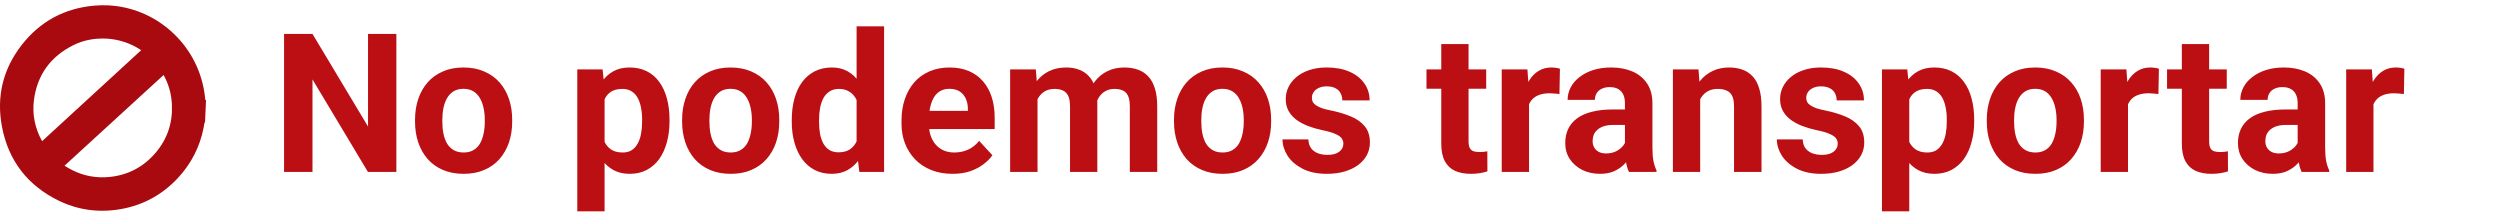
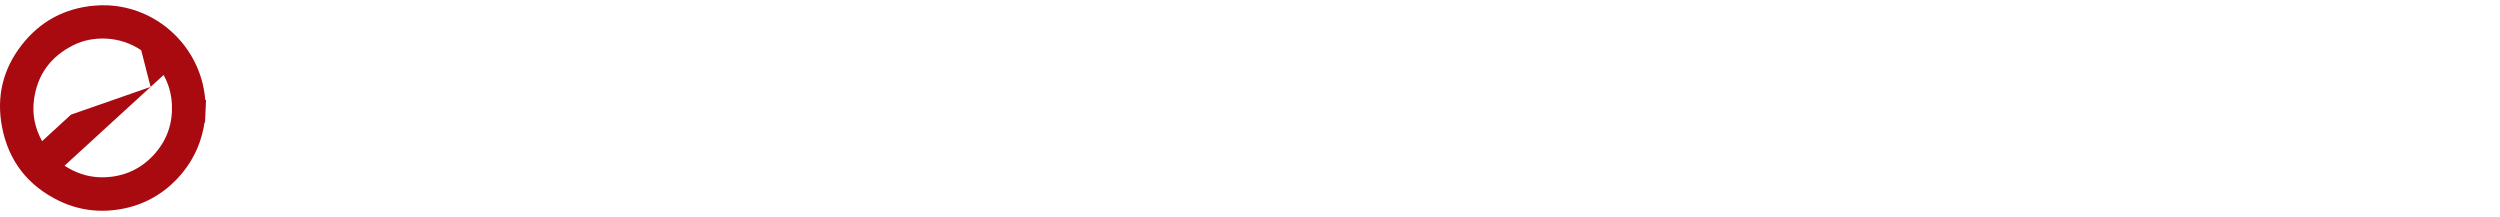
<svg xmlns="http://www.w3.org/2000/svg" width="322" height="28" viewBox="0 0 322 28" fill="none">
-   <path d="M51.052 4.371V22.145H47.39L40.249 10.23V22.145H36.587V4.371H40.249L47.402 16.297V4.371H51.052ZM53.457 15.675V15.418C53.457 14.45 53.595 13.559 53.872 12.745C54.149 11.923 54.552 11.211 55.081 10.609C55.609 10.007 56.261 9.539 57.034 9.205C57.807 8.863 58.694 8.692 59.695 8.692C60.696 8.692 61.587 8.863 62.368 9.205C63.149 9.539 63.804 10.007 64.334 10.609C64.871 11.211 65.278 11.923 65.554 12.745C65.831 13.559 65.969 14.45 65.969 15.418V15.675C65.969 16.635 65.831 17.526 65.554 18.348C65.278 19.162 64.871 19.874 64.334 20.484C63.804 21.087 63.154 21.555 62.38 21.888C61.607 22.222 60.72 22.389 59.719 22.389C58.718 22.389 57.827 22.222 57.046 21.888C56.273 21.555 55.618 21.087 55.081 20.484C54.552 19.874 54.149 19.162 53.872 18.348C53.595 17.526 53.457 16.635 53.457 15.675ZM56.973 15.418V15.675C56.973 16.228 57.022 16.745 57.119 17.225C57.217 17.705 57.371 18.128 57.583 18.495C57.803 18.853 58.088 19.134 58.438 19.337C58.787 19.54 59.215 19.642 59.719 19.642C60.208 19.642 60.627 19.54 60.977 19.337C61.327 19.134 61.607 18.853 61.819 18.495C62.03 18.128 62.185 17.705 62.283 17.225C62.389 16.745 62.441 16.228 62.441 15.675V15.418C62.441 14.881 62.389 14.377 62.283 13.905C62.185 13.425 62.026 13.002 61.807 12.635C61.595 12.261 61.314 11.968 60.964 11.756C60.614 11.545 60.191 11.439 59.695 11.439C59.198 11.439 58.775 11.545 58.425 11.756C58.084 11.968 57.803 12.261 57.583 12.635C57.371 13.002 57.217 13.425 57.119 13.905C57.022 14.377 56.973 14.881 56.973 15.418ZM77.871 11.476V27.223H74.356V8.937H77.615L77.871 11.476ZM86.233 15.394V15.65C86.233 16.611 86.119 17.502 85.891 18.324C85.671 19.146 85.346 19.862 84.915 20.472C84.483 21.074 83.946 21.546 83.303 21.888C82.668 22.222 81.936 22.389 81.106 22.389C80.3 22.389 79.6 22.226 79.006 21.9C78.412 21.575 77.912 21.119 77.505 20.533C77.106 19.939 76.785 19.252 76.54 18.47C76.296 17.689 76.109 16.851 75.979 15.956V15.284C76.109 14.324 76.296 13.445 76.54 12.648C76.785 11.842 77.106 11.146 77.505 10.56C77.912 9.966 78.408 9.506 78.994 9.181C79.588 8.855 80.284 8.692 81.082 8.692C81.92 8.692 82.656 8.851 83.291 9.168C83.934 9.486 84.471 9.942 84.902 10.536C85.342 11.13 85.671 11.838 85.891 12.66C86.119 13.482 86.233 14.393 86.233 15.394ZM82.705 15.65V15.394C82.705 14.832 82.656 14.316 82.559 13.844C82.469 13.364 82.323 12.944 82.119 12.586C81.924 12.228 81.663 11.952 81.338 11.756C81.02 11.553 80.634 11.451 80.178 11.451C79.698 11.451 79.287 11.528 78.945 11.683C78.612 11.838 78.339 12.062 78.127 12.354C77.916 12.648 77.757 12.997 77.651 13.404C77.546 13.811 77.481 14.271 77.456 14.784V16.48C77.497 17.083 77.611 17.624 77.798 18.104C77.985 18.576 78.274 18.95 78.665 19.227C79.055 19.504 79.568 19.642 80.203 19.642C80.666 19.642 81.057 19.54 81.374 19.337C81.692 19.125 81.948 18.836 82.144 18.47C82.347 18.104 82.489 17.681 82.571 17.201C82.66 16.721 82.705 16.204 82.705 15.65ZM87.856 15.675V15.418C87.856 14.45 87.995 13.559 88.272 12.745C88.548 11.923 88.951 11.211 89.48 10.609C90.009 10.007 90.66 9.539 91.433 9.205C92.206 8.863 93.093 8.692 94.094 8.692C95.095 8.692 95.986 8.863 96.768 9.205C97.549 9.539 98.204 10.007 98.733 10.609C99.27 11.211 99.677 11.923 99.954 12.745C100.23 13.559 100.369 14.45 100.369 15.418V15.675C100.369 16.635 100.23 17.526 99.954 18.348C99.677 19.162 99.27 19.874 98.733 20.484C98.204 21.087 97.553 21.555 96.78 21.888C96.007 22.222 95.12 22.389 94.119 22.389C93.118 22.389 92.227 22.222 91.445 21.888C90.672 21.555 90.017 21.087 89.48 20.484C88.951 19.874 88.548 19.162 88.272 18.348C87.995 17.526 87.856 16.635 87.856 15.675ZM91.372 15.418V15.675C91.372 16.228 91.421 16.745 91.519 17.225C91.616 17.705 91.771 18.128 91.982 18.495C92.202 18.853 92.487 19.134 92.837 19.337C93.187 19.54 93.614 19.642 94.119 19.642C94.607 19.642 95.026 19.54 95.376 19.337C95.726 19.134 96.007 18.853 96.218 18.495C96.43 18.128 96.585 17.705 96.682 17.225C96.788 16.745 96.841 16.228 96.841 15.675V15.418C96.841 14.881 96.788 14.377 96.682 13.905C96.585 13.425 96.426 13.002 96.206 12.635C95.995 12.261 95.714 11.968 95.364 11.756C95.014 11.545 94.591 11.439 94.094 11.439C93.598 11.439 93.175 11.545 92.825 11.756C92.483 11.968 92.202 12.261 91.982 12.635C91.771 13.002 91.616 13.425 91.519 13.905C91.421 14.377 91.372 14.881 91.372 15.418ZM110.33 19.264V3.395H113.87V22.145H110.684L110.33 19.264ZM101.98 15.699V15.443C101.98 14.434 102.094 13.518 102.322 12.696C102.55 11.866 102.883 11.154 103.323 10.56C103.762 9.966 104.303 9.506 104.946 9.181C105.589 8.855 106.322 8.692 107.144 8.692C107.917 8.692 108.592 8.855 109.17 9.181C109.756 9.506 110.252 9.97 110.659 10.572C111.074 11.166 111.408 11.87 111.66 12.684C111.912 13.49 112.096 14.373 112.209 15.333V15.895C112.096 16.814 111.912 17.669 111.66 18.458C111.408 19.247 111.074 19.939 110.659 20.533C110.252 21.119 109.756 21.575 109.17 21.9C108.584 22.226 107.9 22.389 107.119 22.389C106.297 22.389 105.565 22.222 104.922 21.888C104.287 21.555 103.75 21.087 103.311 20.484C102.879 19.882 102.55 19.174 102.322 18.36C102.094 17.547 101.98 16.66 101.98 15.699ZM105.496 15.443V15.699C105.496 16.244 105.536 16.753 105.618 17.225C105.707 17.697 105.85 18.116 106.045 18.482C106.248 18.84 106.509 19.121 106.826 19.325C107.152 19.52 107.546 19.618 108.01 19.618C108.612 19.618 109.109 19.483 109.5 19.215C109.89 18.938 110.187 18.56 110.391 18.08C110.602 17.599 110.724 17.046 110.757 16.419V14.82C110.732 14.308 110.659 13.848 110.537 13.441C110.423 13.026 110.252 12.672 110.024 12.379C109.805 12.086 109.528 11.858 109.194 11.695C108.869 11.533 108.482 11.451 108.035 11.451C107.579 11.451 107.188 11.557 106.863 11.769C106.537 11.972 106.273 12.253 106.069 12.611C105.874 12.969 105.728 13.392 105.63 13.88C105.54 14.361 105.496 14.881 105.496 15.443ZM122.695 22.389C121.67 22.389 120.75 22.226 119.937 21.9C119.123 21.567 118.431 21.107 117.861 20.521C117.3 19.935 116.868 19.256 116.567 18.482C116.266 17.701 116.116 16.871 116.116 15.992V15.504C116.116 14.503 116.258 13.587 116.543 12.757C116.828 11.927 117.235 11.207 117.764 10.597C118.301 9.986 118.952 9.518 119.717 9.193C120.482 8.859 121.344 8.692 122.305 8.692C123.241 8.692 124.071 8.847 124.795 9.156C125.519 9.465 126.125 9.905 126.614 10.475C127.11 11.044 127.485 11.728 127.737 12.525C127.989 13.315 128.115 14.194 128.115 15.162V16.627H117.617V14.283H124.661V14.015C124.661 13.526 124.571 13.091 124.392 12.709C124.221 12.318 123.961 12.009 123.611 11.781C123.261 11.553 122.813 11.439 122.268 11.439C121.804 11.439 121.405 11.541 121.072 11.744C120.738 11.948 120.465 12.232 120.254 12.599C120.05 12.965 119.896 13.396 119.79 13.893C119.692 14.381 119.644 14.918 119.644 15.504V15.992C119.644 16.521 119.717 17.009 119.863 17.457C120.018 17.905 120.234 18.291 120.51 18.617C120.795 18.942 121.137 19.195 121.536 19.373C121.943 19.553 122.402 19.642 122.915 19.642C123.55 19.642 124.14 19.52 124.685 19.276C125.238 19.024 125.715 18.645 126.113 18.141L127.822 19.996C127.546 20.395 127.167 20.777 126.687 21.144C126.215 21.51 125.645 21.811 124.978 22.047C124.311 22.275 123.55 22.389 122.695 22.389ZM133.633 11.671V22.145H130.105V8.937H133.413L133.633 11.671ZM133.145 15.077H132.168C132.168 14.157 132.278 13.311 132.498 12.538C132.725 11.756 133.055 11.081 133.486 10.511C133.926 9.933 134.467 9.486 135.11 9.168C135.753 8.851 136.497 8.692 137.344 8.692C137.93 8.692 138.467 8.782 138.955 8.961C139.443 9.132 139.862 9.404 140.212 9.779C140.57 10.145 140.847 10.625 141.042 11.219C141.238 11.805 141.335 12.509 141.335 13.331V22.145H137.82V13.722C137.82 13.12 137.738 12.656 137.576 12.33C137.413 12.005 137.181 11.777 136.88 11.646C136.587 11.516 136.233 11.451 135.818 11.451C135.362 11.451 134.963 11.545 134.622 11.732C134.288 11.919 134.011 12.18 133.792 12.513C133.572 12.839 133.409 13.221 133.303 13.661C133.197 14.1 133.145 14.572 133.145 15.077ZM141.006 14.674L139.749 14.832C139.749 13.97 139.854 13.168 140.066 12.428C140.286 11.687 140.607 11.036 141.03 10.475C141.462 9.913 141.995 9.478 142.629 9.168C143.264 8.851 143.997 8.692 144.827 8.692C145.461 8.692 146.039 8.786 146.56 8.973C147.081 9.152 147.524 9.441 147.891 9.84C148.265 10.23 148.55 10.743 148.745 11.378C148.949 12.013 149.05 12.79 149.05 13.71V22.145H145.522V13.71C145.522 13.099 145.441 12.635 145.278 12.318C145.124 11.992 144.896 11.769 144.595 11.646C144.302 11.516 143.952 11.451 143.545 11.451C143.122 11.451 142.751 11.537 142.434 11.707C142.117 11.87 141.852 12.098 141.641 12.391C141.429 12.684 141.27 13.026 141.165 13.416C141.059 13.799 141.006 14.218 141.006 14.674ZM151.211 15.675V15.418C151.211 14.45 151.349 13.559 151.626 12.745C151.903 11.923 152.306 11.211 152.834 10.609C153.363 10.007 154.014 9.539 154.788 9.205C155.561 8.863 156.448 8.692 157.449 8.692C158.45 8.692 159.341 8.863 160.122 9.205C160.903 9.539 161.558 10.007 162.087 10.609C162.625 11.211 163.031 11.923 163.308 12.745C163.585 13.559 163.723 14.45 163.723 15.418V15.675C163.723 16.635 163.585 17.526 163.308 18.348C163.031 19.162 162.625 19.874 162.087 20.484C161.558 21.087 160.907 21.555 160.134 21.888C159.361 22.222 158.474 22.389 157.473 22.389C156.472 22.389 155.581 22.222 154.8 21.888C154.027 21.555 153.372 21.087 152.834 20.484C152.306 19.874 151.903 19.162 151.626 18.348C151.349 17.526 151.211 16.635 151.211 15.675ZM154.727 15.418V15.675C154.727 16.228 154.775 16.745 154.873 17.225C154.971 17.705 155.125 18.128 155.337 18.495C155.557 18.853 155.841 19.134 156.191 19.337C156.541 19.54 156.969 19.642 157.473 19.642C157.961 19.642 158.381 19.54 158.73 19.337C159.08 19.134 159.361 18.853 159.573 18.495C159.784 18.128 159.939 17.705 160.037 17.225C160.142 16.745 160.195 16.228 160.195 15.675V15.418C160.195 14.881 160.142 14.377 160.037 13.905C159.939 13.425 159.78 13.002 159.561 12.635C159.349 12.261 159.068 11.968 158.718 11.756C158.368 11.545 157.945 11.439 157.449 11.439C156.952 11.439 156.529 11.545 156.179 11.756C155.837 11.968 155.557 12.261 155.337 12.635C155.125 13.002 154.971 13.425 154.873 13.905C154.775 14.377 154.727 14.881 154.727 15.418ZM173.025 18.495C173.025 18.242 172.952 18.015 172.805 17.811C172.659 17.608 172.386 17.42 171.987 17.25C171.597 17.07 171.031 16.908 170.291 16.761C169.623 16.615 169.001 16.432 168.423 16.212C167.853 15.984 167.357 15.711 166.934 15.394C166.519 15.077 166.193 14.702 165.957 14.271C165.721 13.832 165.603 13.331 165.603 12.77C165.603 12.216 165.721 11.695 165.957 11.207C166.201 10.719 166.547 10.287 166.995 9.913C167.45 9.531 168.004 9.234 168.655 9.022C169.314 8.802 170.055 8.692 170.876 8.692C172.024 8.692 173.009 8.875 173.831 9.242C174.661 9.608 175.295 10.113 175.735 10.755C176.182 11.39 176.406 12.114 176.406 12.928H172.891C172.891 12.586 172.817 12.281 172.671 12.013C172.533 11.736 172.313 11.52 172.012 11.366C171.719 11.203 171.336 11.122 170.864 11.122C170.474 11.122 170.136 11.191 169.851 11.329C169.566 11.459 169.347 11.638 169.192 11.866C169.045 12.086 168.972 12.33 168.972 12.599C168.972 12.802 169.013 12.985 169.094 13.148C169.184 13.303 169.326 13.445 169.521 13.575C169.717 13.705 169.969 13.828 170.278 13.941C170.596 14.047 170.986 14.145 171.45 14.234C172.402 14.43 173.253 14.686 174.001 15.003C174.75 15.313 175.344 15.736 175.784 16.273C176.223 16.802 176.443 17.498 176.443 18.36C176.443 18.946 176.313 19.483 176.052 19.972C175.792 20.46 175.417 20.887 174.929 21.253C174.441 21.611 173.855 21.892 173.171 22.096C172.496 22.291 171.735 22.389 170.889 22.389C169.66 22.389 168.618 22.169 167.764 21.73C166.917 21.29 166.274 20.733 165.835 20.057C165.404 19.373 165.188 18.674 165.188 17.957H168.521C168.537 18.438 168.659 18.824 168.887 19.117C169.123 19.41 169.42 19.622 169.778 19.752C170.144 19.882 170.539 19.947 170.962 19.947C171.418 19.947 171.796 19.886 172.097 19.764C172.398 19.634 172.626 19.463 172.781 19.252C172.944 19.032 173.025 18.779 173.025 18.495ZM191.421 8.937V11.427H183.73V8.937H191.421ZM185.635 5.677H189.15V18.165C189.15 18.547 189.199 18.84 189.297 19.044C189.403 19.247 189.557 19.39 189.761 19.471C189.964 19.544 190.221 19.581 190.53 19.581C190.75 19.581 190.945 19.573 191.116 19.557C191.295 19.532 191.445 19.508 191.567 19.483L191.58 22.071C191.278 22.169 190.953 22.246 190.603 22.303C190.253 22.36 189.867 22.389 189.443 22.389C188.67 22.389 187.995 22.262 187.417 22.01C186.847 21.75 186.408 21.335 186.099 20.765C185.789 20.195 185.635 19.447 185.635 18.519V5.677ZM196.938 11.817V22.145H193.423V8.937H196.731L196.938 11.817ZM200.918 8.851L200.857 12.11C200.686 12.086 200.479 12.066 200.234 12.049C199.998 12.025 199.783 12.013 199.587 12.013C199.091 12.013 198.66 12.078 198.293 12.208C197.935 12.33 197.634 12.513 197.39 12.757C197.154 13.002 196.975 13.299 196.853 13.648C196.739 13.998 196.674 14.397 196.658 14.845L195.95 14.625C195.95 13.771 196.035 12.985 196.206 12.269C196.377 11.545 196.625 10.914 196.951 10.377C197.284 9.84 197.691 9.425 198.171 9.132C198.652 8.839 199.201 8.692 199.819 8.692C200.015 8.692 200.214 8.709 200.417 8.741C200.621 8.766 200.788 8.802 200.918 8.851ZM209.292 19.166V13.282C209.292 12.859 209.223 12.497 209.084 12.196C208.946 11.887 208.73 11.646 208.438 11.476C208.153 11.305 207.782 11.219 207.327 11.219C206.936 11.219 206.598 11.288 206.313 11.427C206.029 11.557 205.809 11.748 205.654 12.001C205.5 12.245 205.422 12.534 205.422 12.867H201.907C201.907 12.306 202.037 11.773 202.297 11.268C202.558 10.764 202.936 10.32 203.433 9.938C203.929 9.547 204.519 9.242 205.203 9.022C205.894 8.802 206.667 8.692 207.522 8.692C208.547 8.692 209.459 8.863 210.256 9.205C211.054 9.547 211.681 10.06 212.136 10.743C212.6 11.427 212.832 12.281 212.832 13.307V18.959C212.832 19.683 212.877 20.277 212.966 20.741C213.056 21.197 213.186 21.595 213.357 21.937V22.145H209.805C209.634 21.787 209.504 21.339 209.414 20.802C209.333 20.256 209.292 19.711 209.292 19.166ZM209.756 14.1L209.78 16.09H207.815C207.351 16.09 206.948 16.143 206.606 16.248C206.265 16.354 205.984 16.505 205.764 16.7C205.544 16.887 205.382 17.107 205.276 17.359C205.178 17.612 205.129 17.888 205.129 18.189C205.129 18.491 205.199 18.763 205.337 19.007C205.475 19.243 205.675 19.43 205.935 19.569C206.195 19.699 206.501 19.764 206.851 19.764C207.38 19.764 207.839 19.658 208.23 19.447C208.621 19.235 208.922 18.975 209.133 18.666C209.353 18.356 209.467 18.063 209.475 17.787L210.403 19.276C210.273 19.61 210.094 19.955 209.866 20.314C209.646 20.672 209.365 21.009 209.023 21.327C208.682 21.636 208.271 21.892 207.791 22.096C207.31 22.291 206.741 22.389 206.082 22.389C205.243 22.389 204.482 22.222 203.799 21.888C203.123 21.546 202.586 21.078 202.188 20.484C201.797 19.882 201.602 19.199 201.602 18.434C201.602 17.742 201.732 17.127 201.992 16.59C202.253 16.053 202.635 15.602 203.14 15.235C203.652 14.861 204.291 14.58 205.056 14.393C205.821 14.198 206.708 14.1 207.717 14.1H209.756ZM218.984 11.756V22.145H215.469V8.937H218.765L218.984 11.756ZM218.472 15.077H217.52C217.52 14.1 217.646 13.221 217.898 12.44C218.15 11.651 218.504 10.979 218.96 10.426C219.416 9.864 219.957 9.437 220.583 9.144C221.218 8.843 221.926 8.692 222.708 8.692C223.326 8.692 223.892 8.782 224.404 8.961C224.917 9.14 225.356 9.425 225.723 9.815C226.097 10.206 226.382 10.723 226.577 11.366C226.781 12.009 226.882 12.794 226.882 13.722V22.145H223.342V13.71C223.342 13.123 223.261 12.668 223.098 12.342C222.935 12.017 222.695 11.789 222.378 11.659C222.069 11.52 221.686 11.451 221.23 11.451C220.758 11.451 220.347 11.545 219.998 11.732C219.656 11.919 219.371 12.18 219.143 12.513C218.923 12.839 218.757 13.221 218.643 13.661C218.529 14.1 218.472 14.572 218.472 15.077ZM236.697 18.495C236.697 18.242 236.624 18.015 236.477 17.811C236.331 17.608 236.058 17.42 235.659 17.25C235.269 17.07 234.703 16.908 233.962 16.761C233.295 16.615 232.673 16.432 232.095 16.212C231.525 15.984 231.029 15.711 230.605 15.394C230.19 15.077 229.865 14.702 229.629 14.271C229.393 13.832 229.275 13.331 229.275 12.77C229.275 12.216 229.393 11.695 229.629 11.207C229.873 10.719 230.219 10.287 230.667 9.913C231.122 9.531 231.676 9.234 232.327 9.022C232.986 8.802 233.726 8.692 234.548 8.692C235.696 8.692 236.681 8.875 237.502 9.242C238.333 9.608 238.967 10.113 239.407 10.755C239.854 11.39 240.078 12.114 240.078 12.928H236.562C236.562 12.586 236.489 12.281 236.343 12.013C236.204 11.736 235.985 11.52 235.684 11.366C235.391 11.203 235.008 11.122 234.536 11.122C234.146 11.122 233.808 11.191 233.523 11.329C233.238 11.459 233.018 11.638 232.864 11.866C232.717 12.086 232.644 12.33 232.644 12.599C232.644 12.802 232.685 12.985 232.766 13.148C232.856 13.303 232.998 13.445 233.193 13.575C233.389 13.705 233.641 13.828 233.95 13.941C234.268 14.047 234.658 14.145 235.122 14.234C236.074 14.43 236.925 14.686 237.673 15.003C238.422 15.313 239.016 15.736 239.456 16.273C239.895 16.802 240.115 17.498 240.115 18.36C240.115 18.946 239.985 19.483 239.724 19.972C239.464 20.46 239.089 20.887 238.601 21.253C238.113 21.611 237.527 21.892 236.843 22.096C236.168 22.291 235.407 22.389 234.561 22.389C233.332 22.389 232.29 22.169 231.436 21.73C230.589 21.29 229.946 20.733 229.507 20.057C229.076 19.373 228.86 18.674 228.86 17.957H232.192C232.209 18.438 232.331 18.824 232.559 19.117C232.795 19.41 233.092 19.622 233.45 19.752C233.816 19.882 234.211 19.947 234.634 19.947C235.09 19.947 235.468 19.886 235.769 19.764C236.07 19.634 236.298 19.463 236.453 19.252C236.615 19.032 236.697 18.779 236.697 18.495ZM245.913 11.476V27.223H242.397V8.937H245.657L245.913 11.476ZM254.275 15.394V15.65C254.275 16.611 254.161 17.502 253.933 18.324C253.713 19.146 253.388 19.862 252.957 20.472C252.525 21.074 251.988 21.546 251.345 21.888C250.71 22.222 249.978 22.389 249.148 22.389C248.342 22.389 247.642 22.226 247.048 21.9C246.454 21.575 245.954 21.119 245.547 20.533C245.148 19.939 244.827 19.252 244.583 18.47C244.338 17.689 244.151 16.851 244.021 15.956V15.284C244.151 14.324 244.338 13.445 244.583 12.648C244.827 11.842 245.148 11.146 245.547 10.56C245.954 9.966 246.45 9.506 247.036 9.181C247.63 8.855 248.326 8.692 249.124 8.692C249.962 8.692 250.698 8.851 251.333 9.168C251.976 9.486 252.513 9.942 252.944 10.536C253.384 11.13 253.713 11.838 253.933 12.66C254.161 13.482 254.275 14.393 254.275 15.394ZM250.747 15.65V15.394C250.747 14.832 250.698 14.316 250.601 13.844C250.511 13.364 250.365 12.944 250.161 12.586C249.966 12.228 249.705 11.952 249.38 11.756C249.062 11.553 248.676 11.451 248.22 11.451C247.74 11.451 247.329 11.528 246.987 11.683C246.654 11.838 246.381 12.062 246.169 12.354C245.958 12.648 245.799 12.997 245.693 13.404C245.588 13.811 245.522 14.271 245.498 14.784V16.48C245.539 17.083 245.653 17.624 245.84 18.104C246.027 18.576 246.316 18.95 246.707 19.227C247.097 19.504 247.61 19.642 248.245 19.642C248.708 19.642 249.099 19.54 249.417 19.337C249.734 19.125 249.99 18.836 250.186 18.47C250.389 18.104 250.531 17.681 250.613 17.201C250.702 16.721 250.747 16.204 250.747 15.65ZM255.898 15.675V15.418C255.898 14.45 256.037 13.559 256.313 12.745C256.59 11.923 256.993 11.211 257.522 10.609C258.051 10.007 258.702 9.539 259.475 9.205C260.248 8.863 261.135 8.692 262.136 8.692C263.137 8.692 264.028 8.863 264.81 9.205C265.591 9.539 266.246 10.007 266.775 10.609C267.312 11.211 267.719 11.923 267.996 12.745C268.272 13.559 268.411 14.45 268.411 15.418V15.675C268.411 16.635 268.272 17.526 267.996 18.348C267.719 19.162 267.312 19.874 266.775 20.484C266.246 21.087 265.595 21.555 264.822 21.888C264.049 22.222 263.162 22.389 262.161 22.389C261.16 22.389 260.269 22.222 259.487 21.888C258.714 21.555 258.059 21.087 257.522 20.484C256.993 19.874 256.59 19.162 256.313 18.348C256.037 17.526 255.898 16.635 255.898 15.675ZM259.414 15.418V15.675C259.414 16.228 259.463 16.745 259.561 17.225C259.658 17.705 259.813 18.128 260.024 18.495C260.244 18.853 260.529 19.134 260.879 19.337C261.229 19.54 261.656 19.642 262.161 19.642C262.649 19.642 263.068 19.54 263.418 19.337C263.768 19.134 264.049 18.853 264.26 18.495C264.472 18.128 264.626 17.705 264.724 17.225C264.83 16.745 264.883 16.228 264.883 15.675V15.418C264.883 14.881 264.83 14.377 264.724 13.905C264.626 13.425 264.468 13.002 264.248 12.635C264.036 12.261 263.756 11.968 263.406 11.756C263.056 11.545 262.633 11.439 262.136 11.439C261.64 11.439 261.217 11.545 260.867 11.756C260.525 11.968 260.244 12.261 260.024 12.635C259.813 13.002 259.658 13.425 259.561 13.905C259.463 14.377 259.414 14.881 259.414 15.418ZM274.087 11.817V22.145H270.571V8.937H273.879L274.087 11.817ZM278.066 8.851L278.005 12.11C277.834 12.086 277.627 12.066 277.383 12.049C277.147 12.025 276.931 12.013 276.736 12.013C276.239 12.013 275.808 12.078 275.442 12.208C275.084 12.33 274.783 12.513 274.539 12.757C274.303 13.002 274.124 13.299 274.001 13.648C273.888 13.998 273.822 14.397 273.806 14.845L273.098 14.625C273.098 13.771 273.184 12.985 273.354 12.269C273.525 11.545 273.774 10.914 274.099 10.377C274.433 9.84 274.84 9.425 275.32 9.132C275.8 8.839 276.349 8.692 276.968 8.692C277.163 8.692 277.362 8.709 277.566 8.741C277.769 8.766 277.936 8.802 278.066 8.851ZM286.807 8.937V11.427H279.116V8.937H286.807ZM281.021 5.677H284.536V18.165C284.536 18.547 284.585 18.84 284.683 19.044C284.788 19.247 284.943 19.39 285.146 19.471C285.35 19.544 285.606 19.581 285.916 19.581C286.135 19.581 286.331 19.573 286.501 19.557C286.681 19.532 286.831 19.508 286.953 19.483L286.965 22.071C286.664 22.169 286.339 22.246 285.989 22.303C285.639 22.36 285.252 22.389 284.829 22.389C284.056 22.389 283.381 22.262 282.803 22.01C282.233 21.75 281.794 21.335 281.484 20.765C281.175 20.195 281.021 19.447 281.021 18.519V5.677ZM295.938 19.166V13.282C295.938 12.859 295.868 12.497 295.73 12.196C295.592 11.887 295.376 11.646 295.083 11.476C294.798 11.305 294.428 11.219 293.972 11.219C293.582 11.219 293.244 11.288 292.959 11.427C292.674 11.557 292.454 11.748 292.3 12.001C292.145 12.245 292.068 12.534 292.068 12.867H288.552C288.552 12.306 288.682 11.773 288.943 11.268C289.203 10.764 289.582 10.32 290.078 9.938C290.575 9.547 291.165 9.242 291.848 9.022C292.54 8.802 293.313 8.692 294.167 8.692C295.193 8.692 296.104 8.863 296.902 9.205C297.699 9.547 298.326 10.06 298.782 10.743C299.246 11.427 299.478 12.281 299.478 13.307V18.959C299.478 19.683 299.522 20.277 299.612 20.741C299.701 21.197 299.832 21.595 300.002 21.937V22.145H296.45C296.279 21.787 296.149 21.339 296.06 20.802C295.978 20.256 295.938 19.711 295.938 19.166ZM296.401 14.1L296.426 16.09H294.46C293.997 16.09 293.594 16.143 293.252 16.248C292.91 16.354 292.629 16.505 292.41 16.7C292.19 16.887 292.027 17.107 291.921 17.359C291.824 17.612 291.775 17.888 291.775 18.189C291.775 18.491 291.844 18.763 291.982 19.007C292.121 19.243 292.32 19.43 292.581 19.569C292.841 19.699 293.146 19.764 293.496 19.764C294.025 19.764 294.485 19.658 294.875 19.447C295.266 19.235 295.567 18.975 295.779 18.666C295.999 18.356 296.112 18.063 296.121 17.787L297.048 19.276C296.918 19.61 296.739 19.955 296.511 20.314C296.292 20.672 296.011 21.009 295.669 21.327C295.327 21.636 294.916 21.892 294.436 22.096C293.956 22.291 293.386 22.389 292.727 22.389C291.889 22.389 291.128 22.222 290.444 21.888C289.769 21.546 289.232 21.078 288.833 20.484C288.442 19.882 288.247 19.199 288.247 18.434C288.247 17.742 288.377 17.127 288.638 16.59C288.898 16.053 289.281 15.602 289.785 15.235C290.298 14.861 290.937 14.58 291.702 14.393C292.467 14.198 293.354 14.1 294.363 14.1H296.401ZM305.703 11.817V22.145H302.188V8.937H305.496L305.703 11.817ZM309.683 8.851L309.622 12.11C309.451 12.086 309.243 12.066 308.999 12.049C308.763 12.025 308.547 12.013 308.352 12.013C307.856 12.013 307.424 12.078 307.058 12.208C306.7 12.33 306.399 12.513 306.155 12.757C305.919 13.002 305.74 13.299 305.618 13.648C305.504 13.998 305.439 14.397 305.422 14.845L304.714 14.625C304.714 13.771 304.8 12.985 304.971 12.269C305.142 11.545 305.39 10.914 305.715 10.377C306.049 9.84 306.456 9.425 306.936 9.132C307.416 8.839 307.965 8.692 308.584 8.692C308.779 8.692 308.979 8.709 309.182 8.741C309.386 8.766 309.552 8.802 309.683 8.851Z" fill="#BC0F13" />
-   <path d="M19.398 11.192L21.072 9.66C21.723 10.838 22.073 12.084 22.14 13.445C22.256 15.809 21.555 17.9 20.056 19.661C18.528 21.457 16.584 22.505 14.28 22.774C13.78 22.833 13.283 22.852 12.801 22.831C11.218 22.761 9.747 22.275 8.31 21.341C12.008 17.96 15.703 14.576 19.398 11.192ZM18.185 6.463L9.146 14.763C9.146 14.763 6.307 17.367 5.421 18.183C4.491 16.499 4.138 14.725 4.37 12.899C4.785 9.652 6.513 7.26 9.506 5.789C10.729 5.188 12.115 4.912 13.627 4.97C15.276 5.048 16.774 5.538 18.185 6.463ZM26.435 12.856C26.407 12.504 26.365 12.149 26.308 11.798C25.313 5.635 20.089 0.963 13.887 0.689C13.326 0.664 12.758 0.676 12.197 0.723C8.325 1.05 5.164 2.754 2.799 5.79C0.376 8.899 -0.48 12.442 0.254 16.318C1.084 20.7 3.566 23.917 7.632 25.879C9.199 26.634 10.867 27.056 12.589 27.132C13.339 27.165 14.111 27.133 14.882 27.035C18.035 26.636 20.731 25.26 22.896 22.946C24.619 21.104 25.74 18.92 26.226 16.458C26.246 16.358 26.261 16.258 26.274 16.158C26.293 16.025 26.31 15.899 26.341 15.834L26.412 15.687L26.536 12.886L26.435 12.856Z" fill="#A80A10" />
+   <path d="M19.398 11.192L21.072 9.66C21.723 10.838 22.073 12.084 22.14 13.445C22.256 15.809 21.555 17.9 20.056 19.661C18.528 21.457 16.584 22.505 14.28 22.774C13.78 22.833 13.283 22.852 12.801 22.831C11.218 22.761 9.747 22.275 8.31 21.341C12.008 17.96 15.703 14.576 19.398 11.192ZL9.146 14.763C9.146 14.763 6.307 17.367 5.421 18.183C4.491 16.499 4.138 14.725 4.37 12.899C4.785 9.652 6.513 7.26 9.506 5.789C10.729 5.188 12.115 4.912 13.627 4.97C15.276 5.048 16.774 5.538 18.185 6.463ZM26.435 12.856C26.407 12.504 26.365 12.149 26.308 11.798C25.313 5.635 20.089 0.963 13.887 0.689C13.326 0.664 12.758 0.676 12.197 0.723C8.325 1.05 5.164 2.754 2.799 5.79C0.376 8.899 -0.48 12.442 0.254 16.318C1.084 20.7 3.566 23.917 7.632 25.879C9.199 26.634 10.867 27.056 12.589 27.132C13.339 27.165 14.111 27.133 14.882 27.035C18.035 26.636 20.731 25.26 22.896 22.946C24.619 21.104 25.74 18.92 26.226 16.458C26.246 16.358 26.261 16.258 26.274 16.158C26.293 16.025 26.31 15.899 26.341 15.834L26.412 15.687L26.536 12.886L26.435 12.856Z" fill="#A80A10" />
</svg>